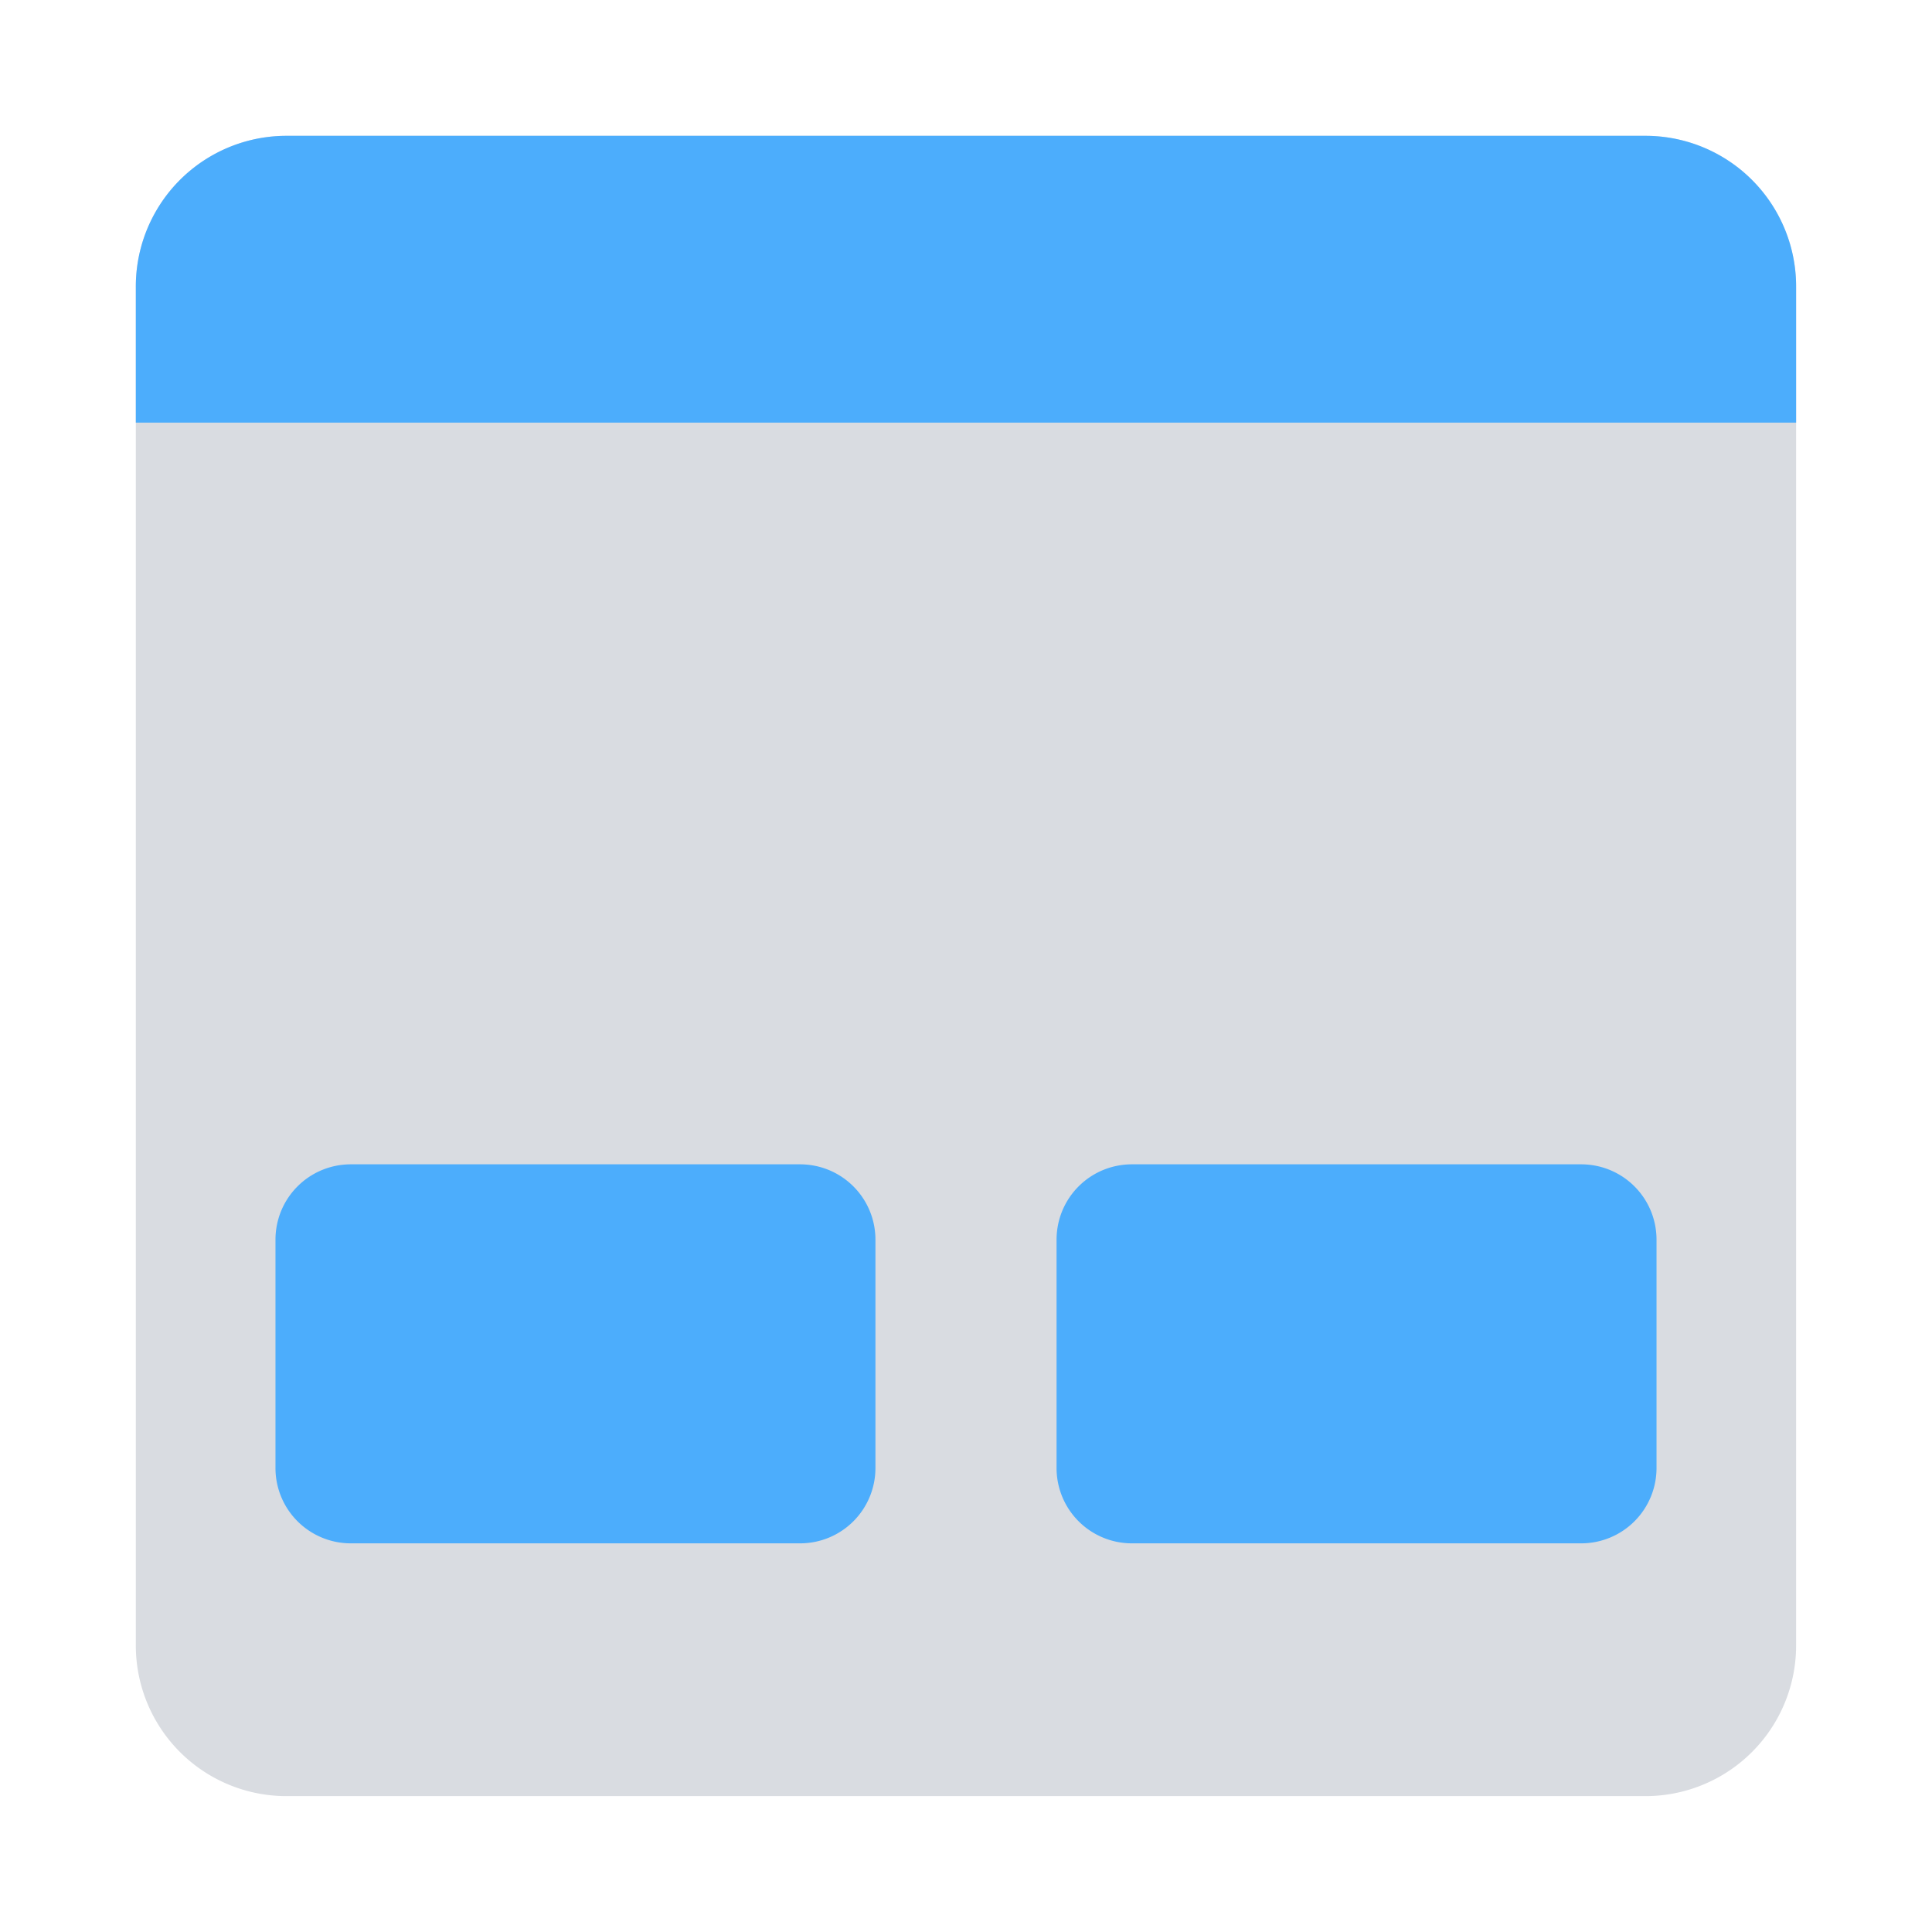
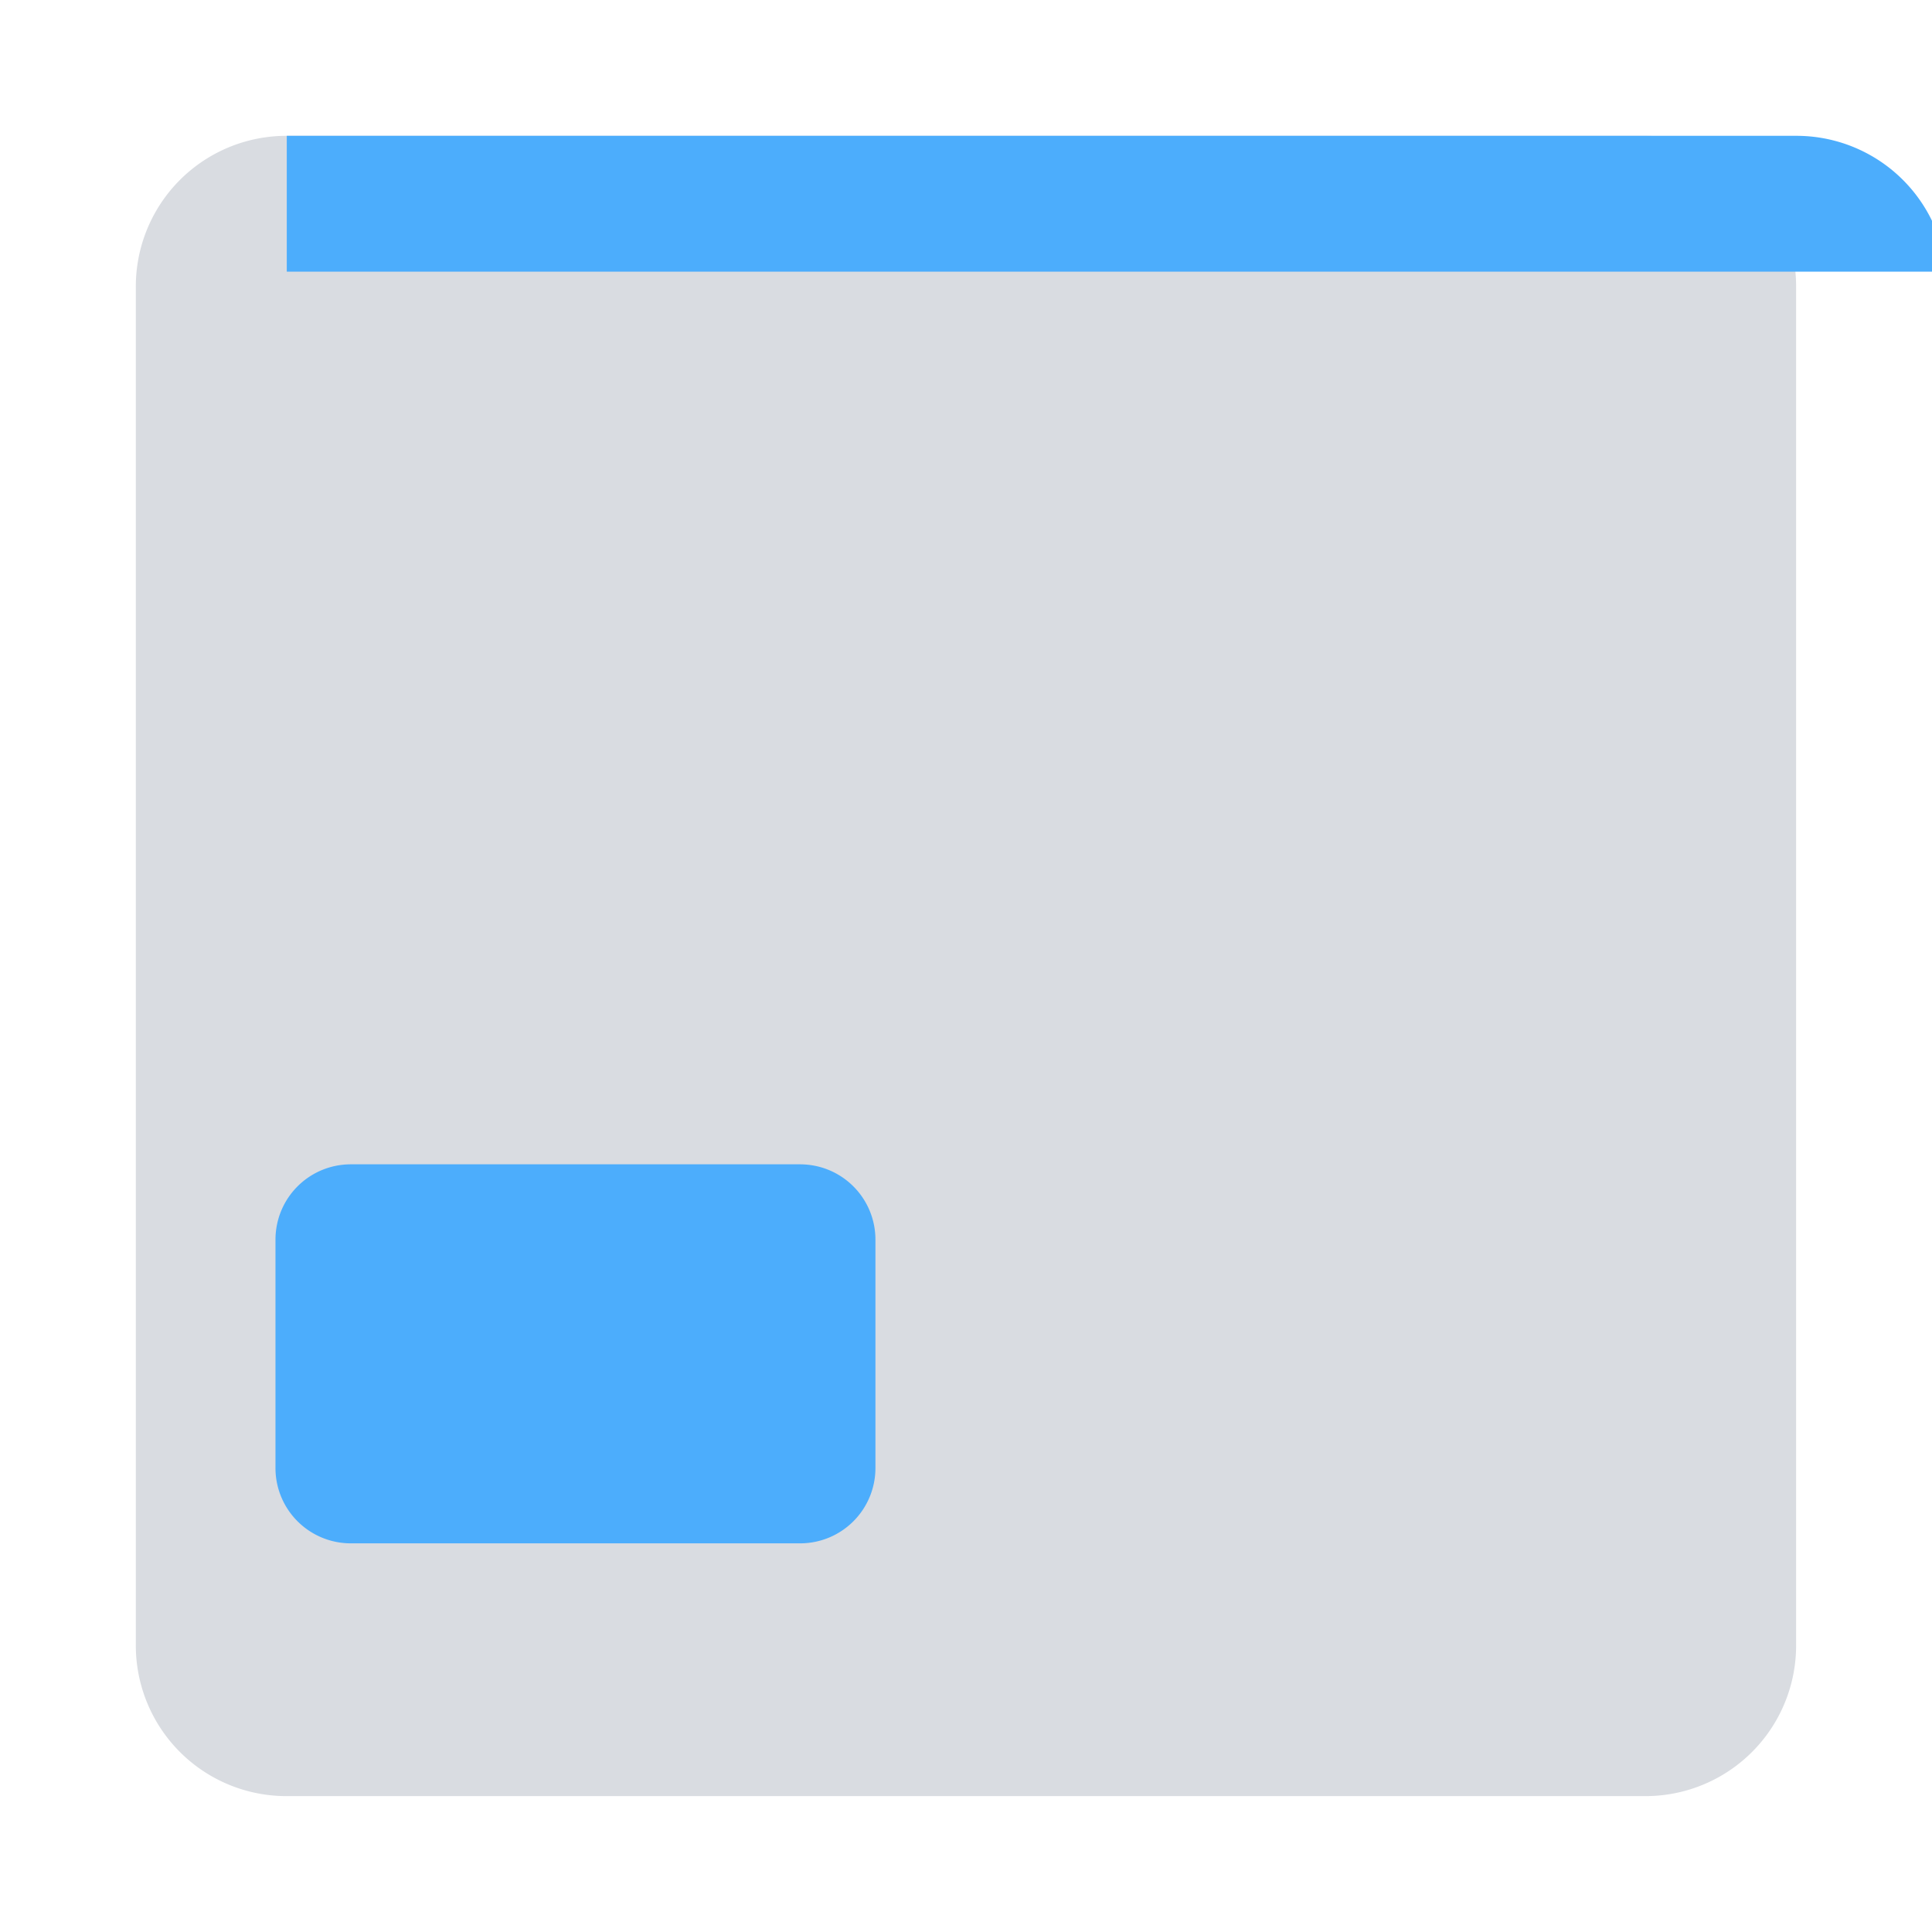
<svg xmlns="http://www.w3.org/2000/svg" viewBox="0 0 33.867 33.867">
  <path fill="#d9dce1" d="M5.027 2.381H28.84a2.64 2.64 0 0 1 2.645 2.646V28.84a2.64 2.64 0 0 1-2.645 2.645H5.027a2.64 2.64 0 0 1-2.646-2.645V5.027a2.64 2.64 0 0 1 2.646-2.646z" paint-order="markers fill stroke" />
-   <path fill="#4cadfc" d="M5.027 2.381a2.64 2.64 0 0 0-2.646 2.646v2.381h29.104V5.027a2.64 2.64 0 0 0-2.646-2.646Z" paint-order="markers fill stroke" />
+   <path fill="#4cadfc" d="M5.027 2.381v2.381h29.104V5.027a2.64 2.64 0 0 0-2.646-2.646Z" paint-order="markers fill stroke" />
  <path fill="#4cadfc" d="M6.152 20.41h7.87c.734 0 1.324.59 1.324 1.323v3.998a1.32 1.32 0 0 1-1.323 1.323H6.152a1.32 1.32 0 0 1-1.323-1.323v-3.998c0-.733.59-1.323 1.323-1.323z" paint-order="markers fill stroke" />
-   <path fill="#4cadfc" d="M19.844 20.41h7.871c.733 0 1.323.59 1.323 1.323v3.998a1.32 1.32 0 0 1-1.323 1.323h-7.871a1.32 1.32 0 0 1-1.323-1.323v-3.998c0-.733.59-1.323 1.323-1.323z" paint-order="markers fill stroke" />
</svg>